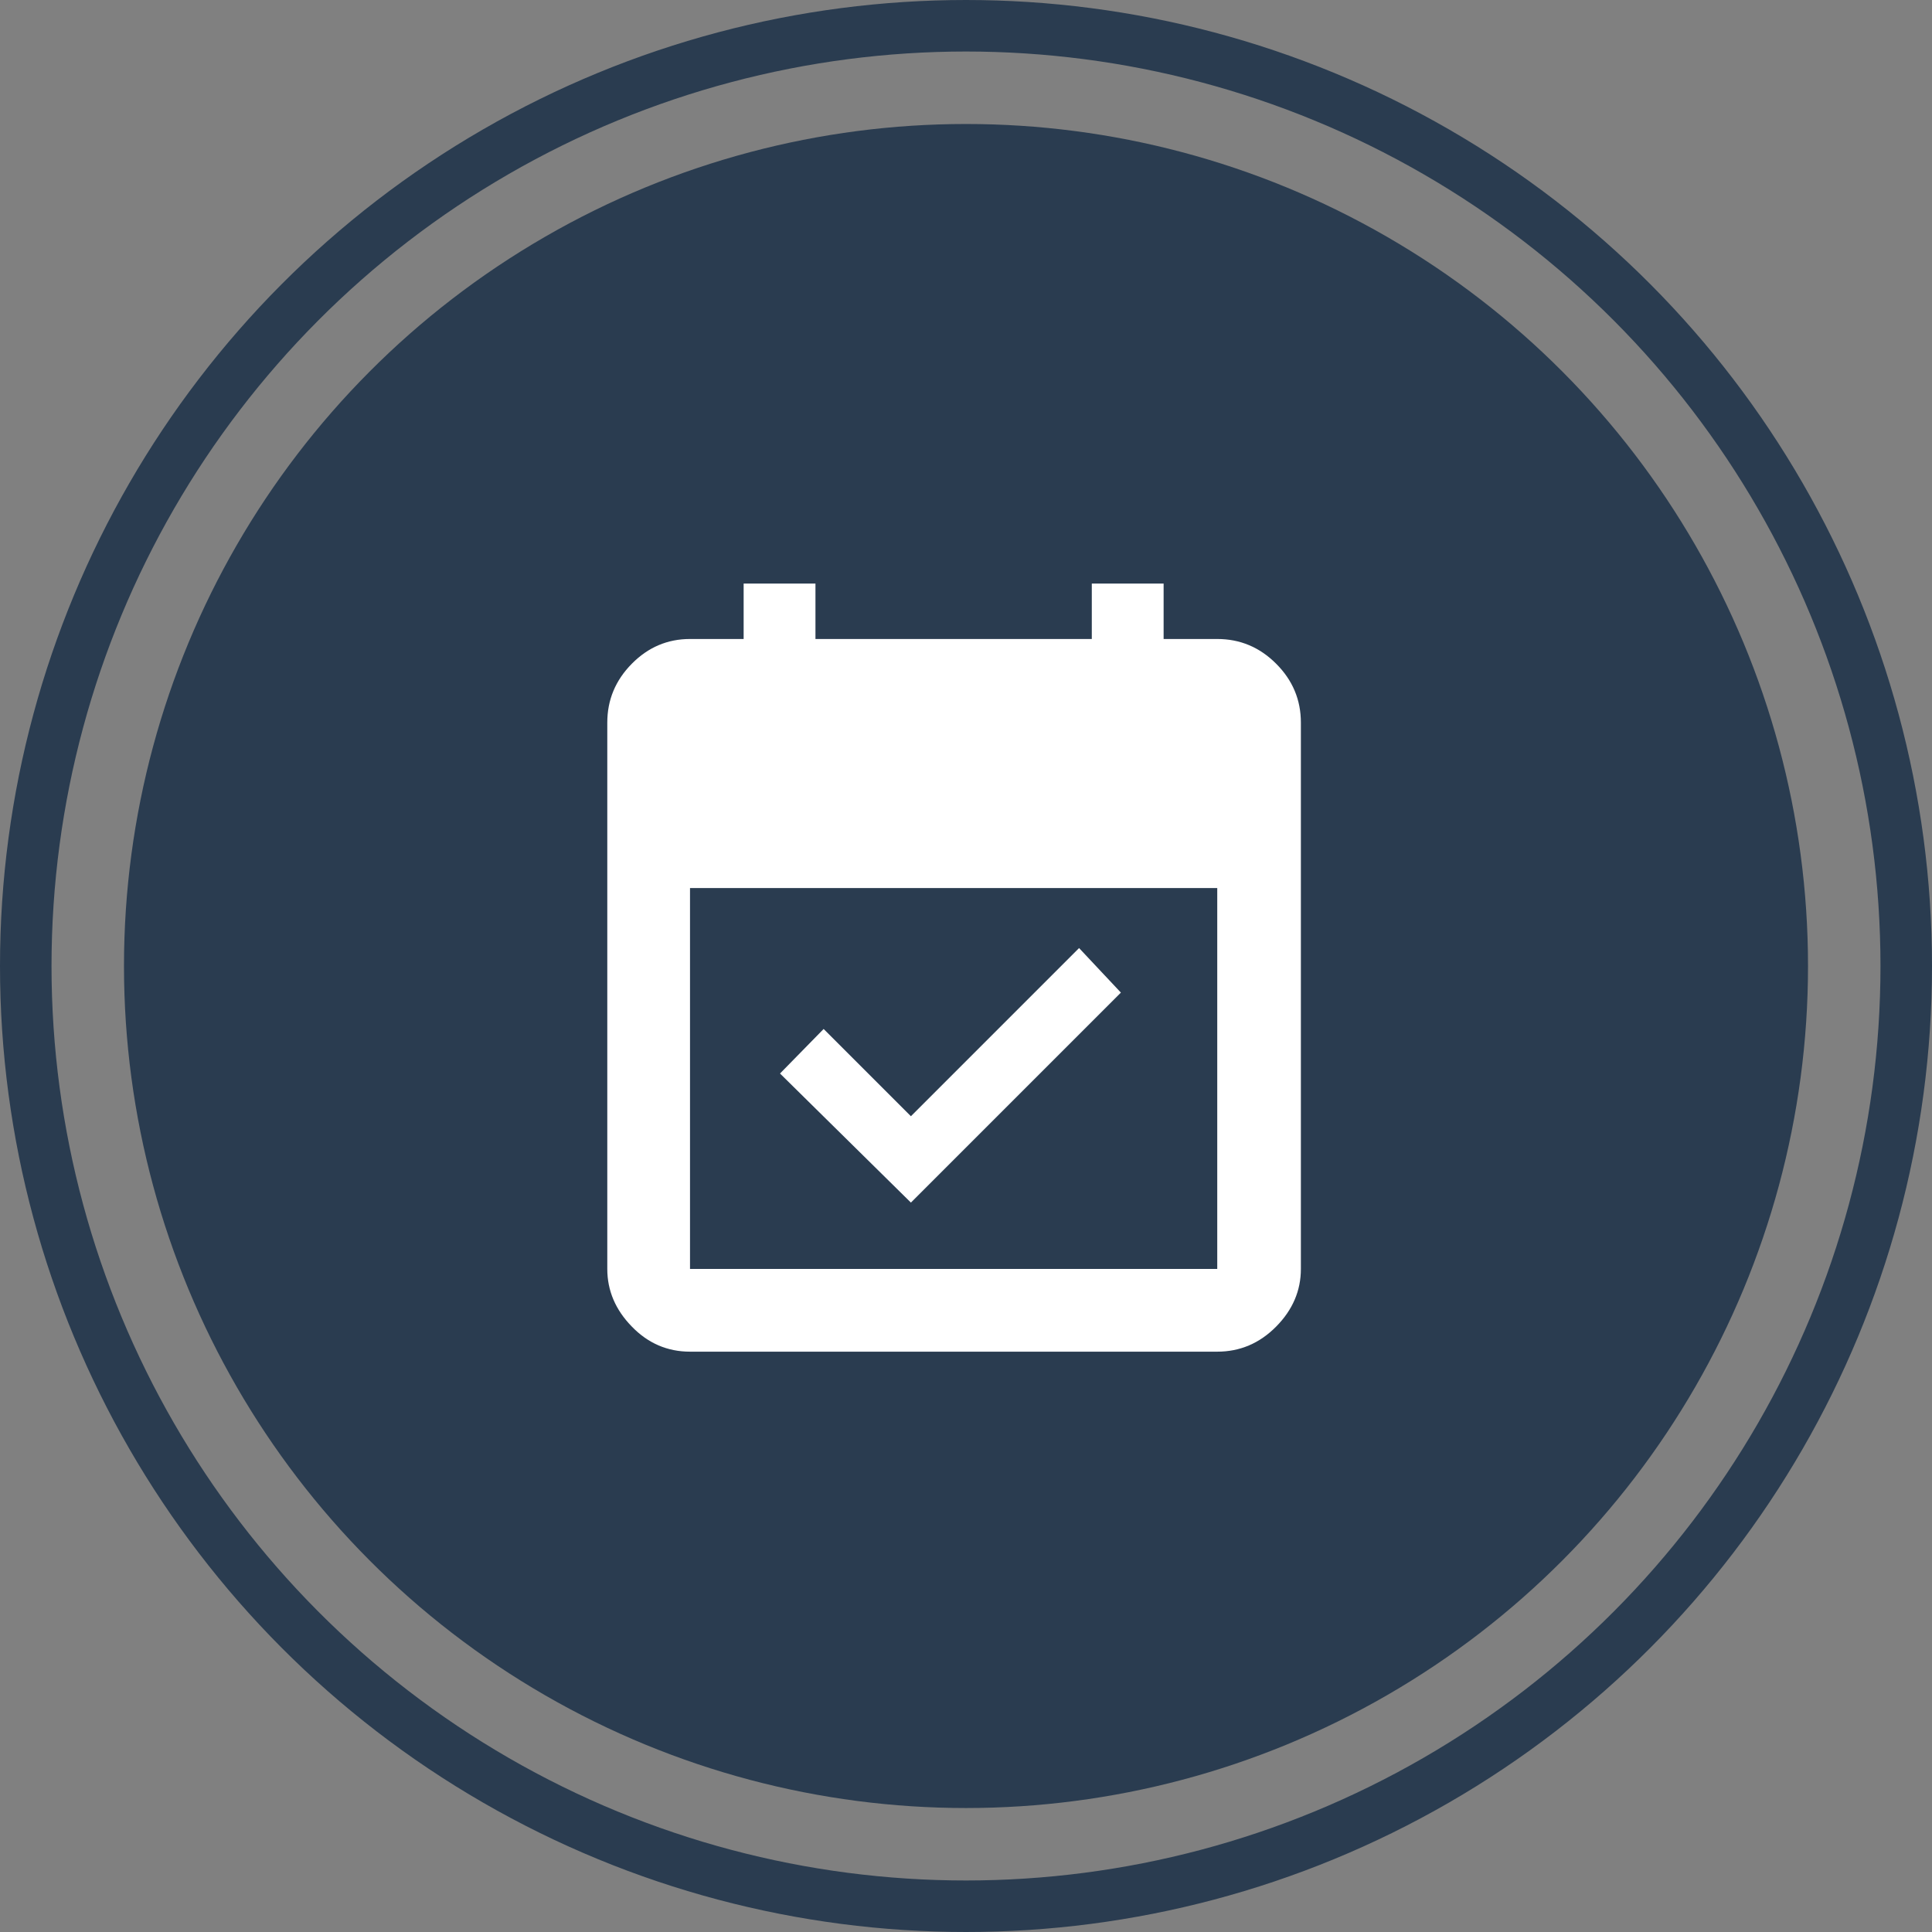
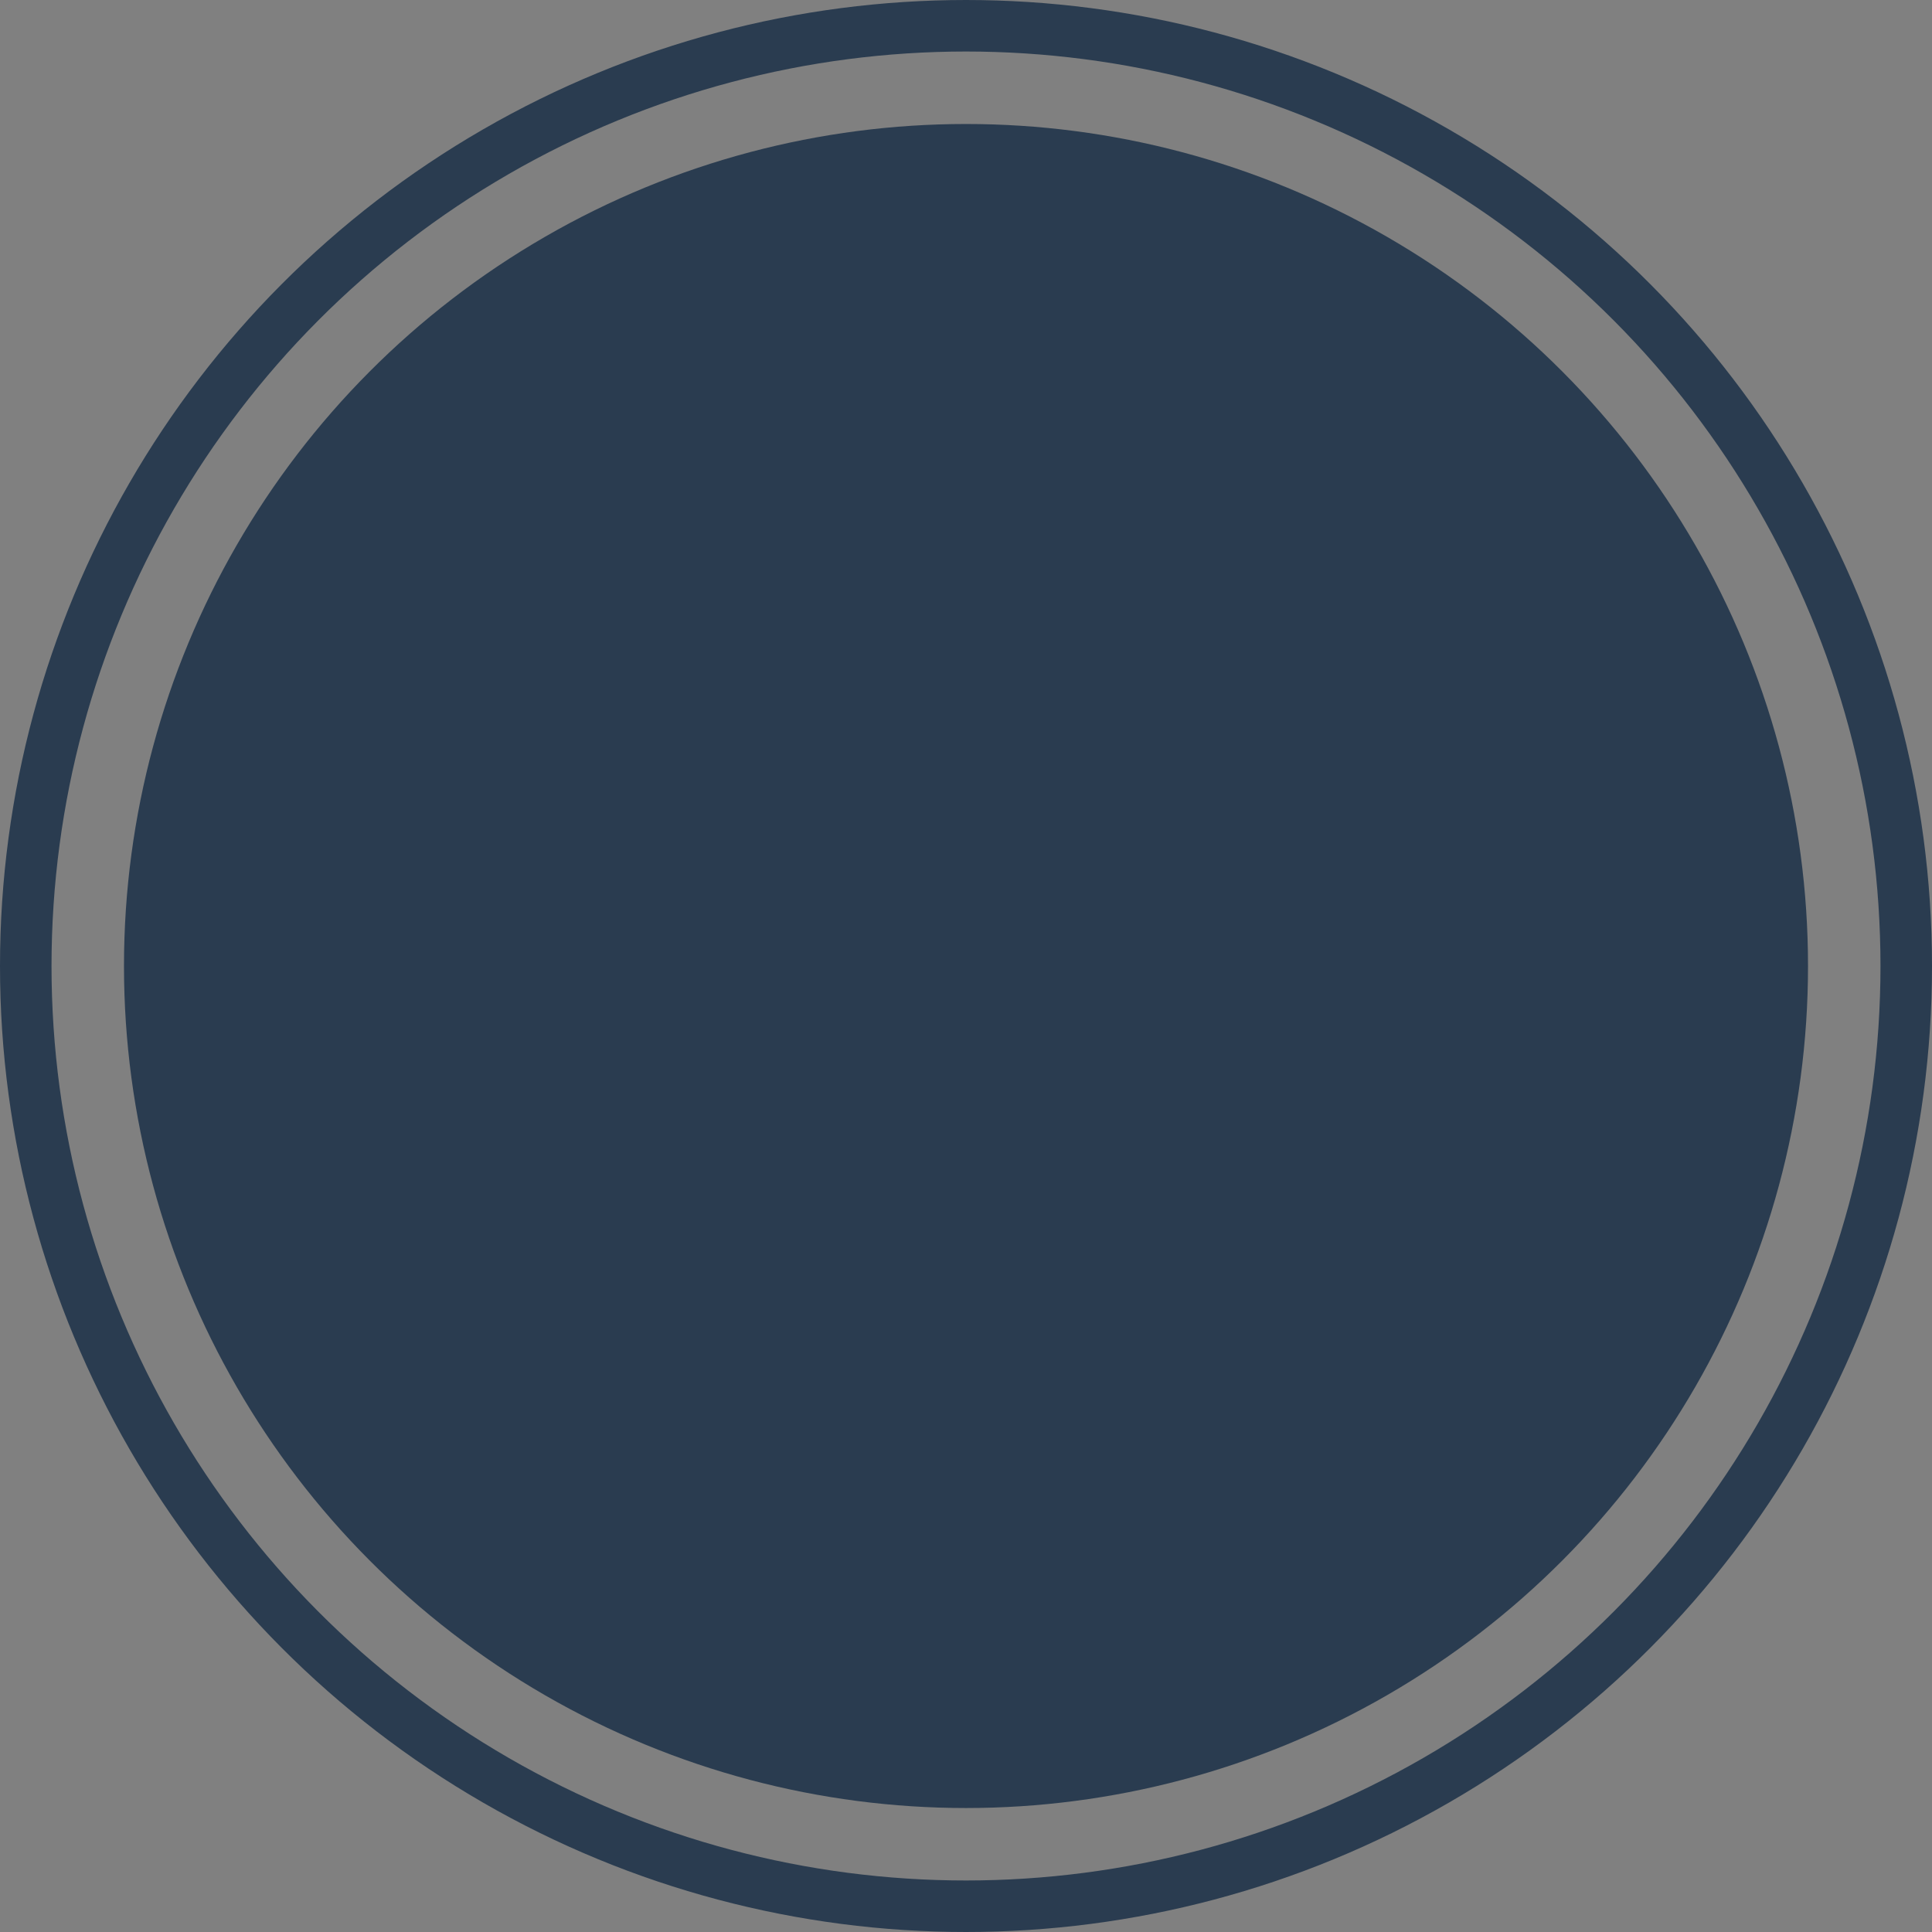
<svg xmlns="http://www.w3.org/2000/svg" width="150" height="150" viewBox="0 0 150 150" fill="none">
  <rect x="0" y="0" width="150" height="150" fill="#808080" stroke="none" />
  <circle cx="75" cy="75.001" r="65.374" fill="#2A3C50" />
  <circle cx="75" cy="75" r="73" stroke="#2A3C50" stroke-width="4" />
-   <path d="M70.723 93.369L60.56 83.347L63.947 79.889L70.723 86.664L83.779 73.607L87.026 77.066L70.723 93.369ZM53.572 104.943C51.822 104.943 50.312 104.294 49.056 102.996C47.785 101.697 47.15 100.201 47.15 98.521V56.104C47.15 54.34 47.785 52.816 49.056 51.531C50.326 50.246 51.836 49.611 53.572 49.611H57.736V45.306H63.312V49.611H84.767V45.306H90.343V49.611H94.507C96.271 49.611 97.796 50.246 99.08 51.531C100.365 52.816 101 54.34 101 56.104V98.521C101 100.201 100.365 101.697 99.08 102.996C97.796 104.294 96.271 104.943 94.507 104.943H53.572ZM53.572 98.521H94.507V68.949H53.572V98.521Z" fill="white" />
</svg>